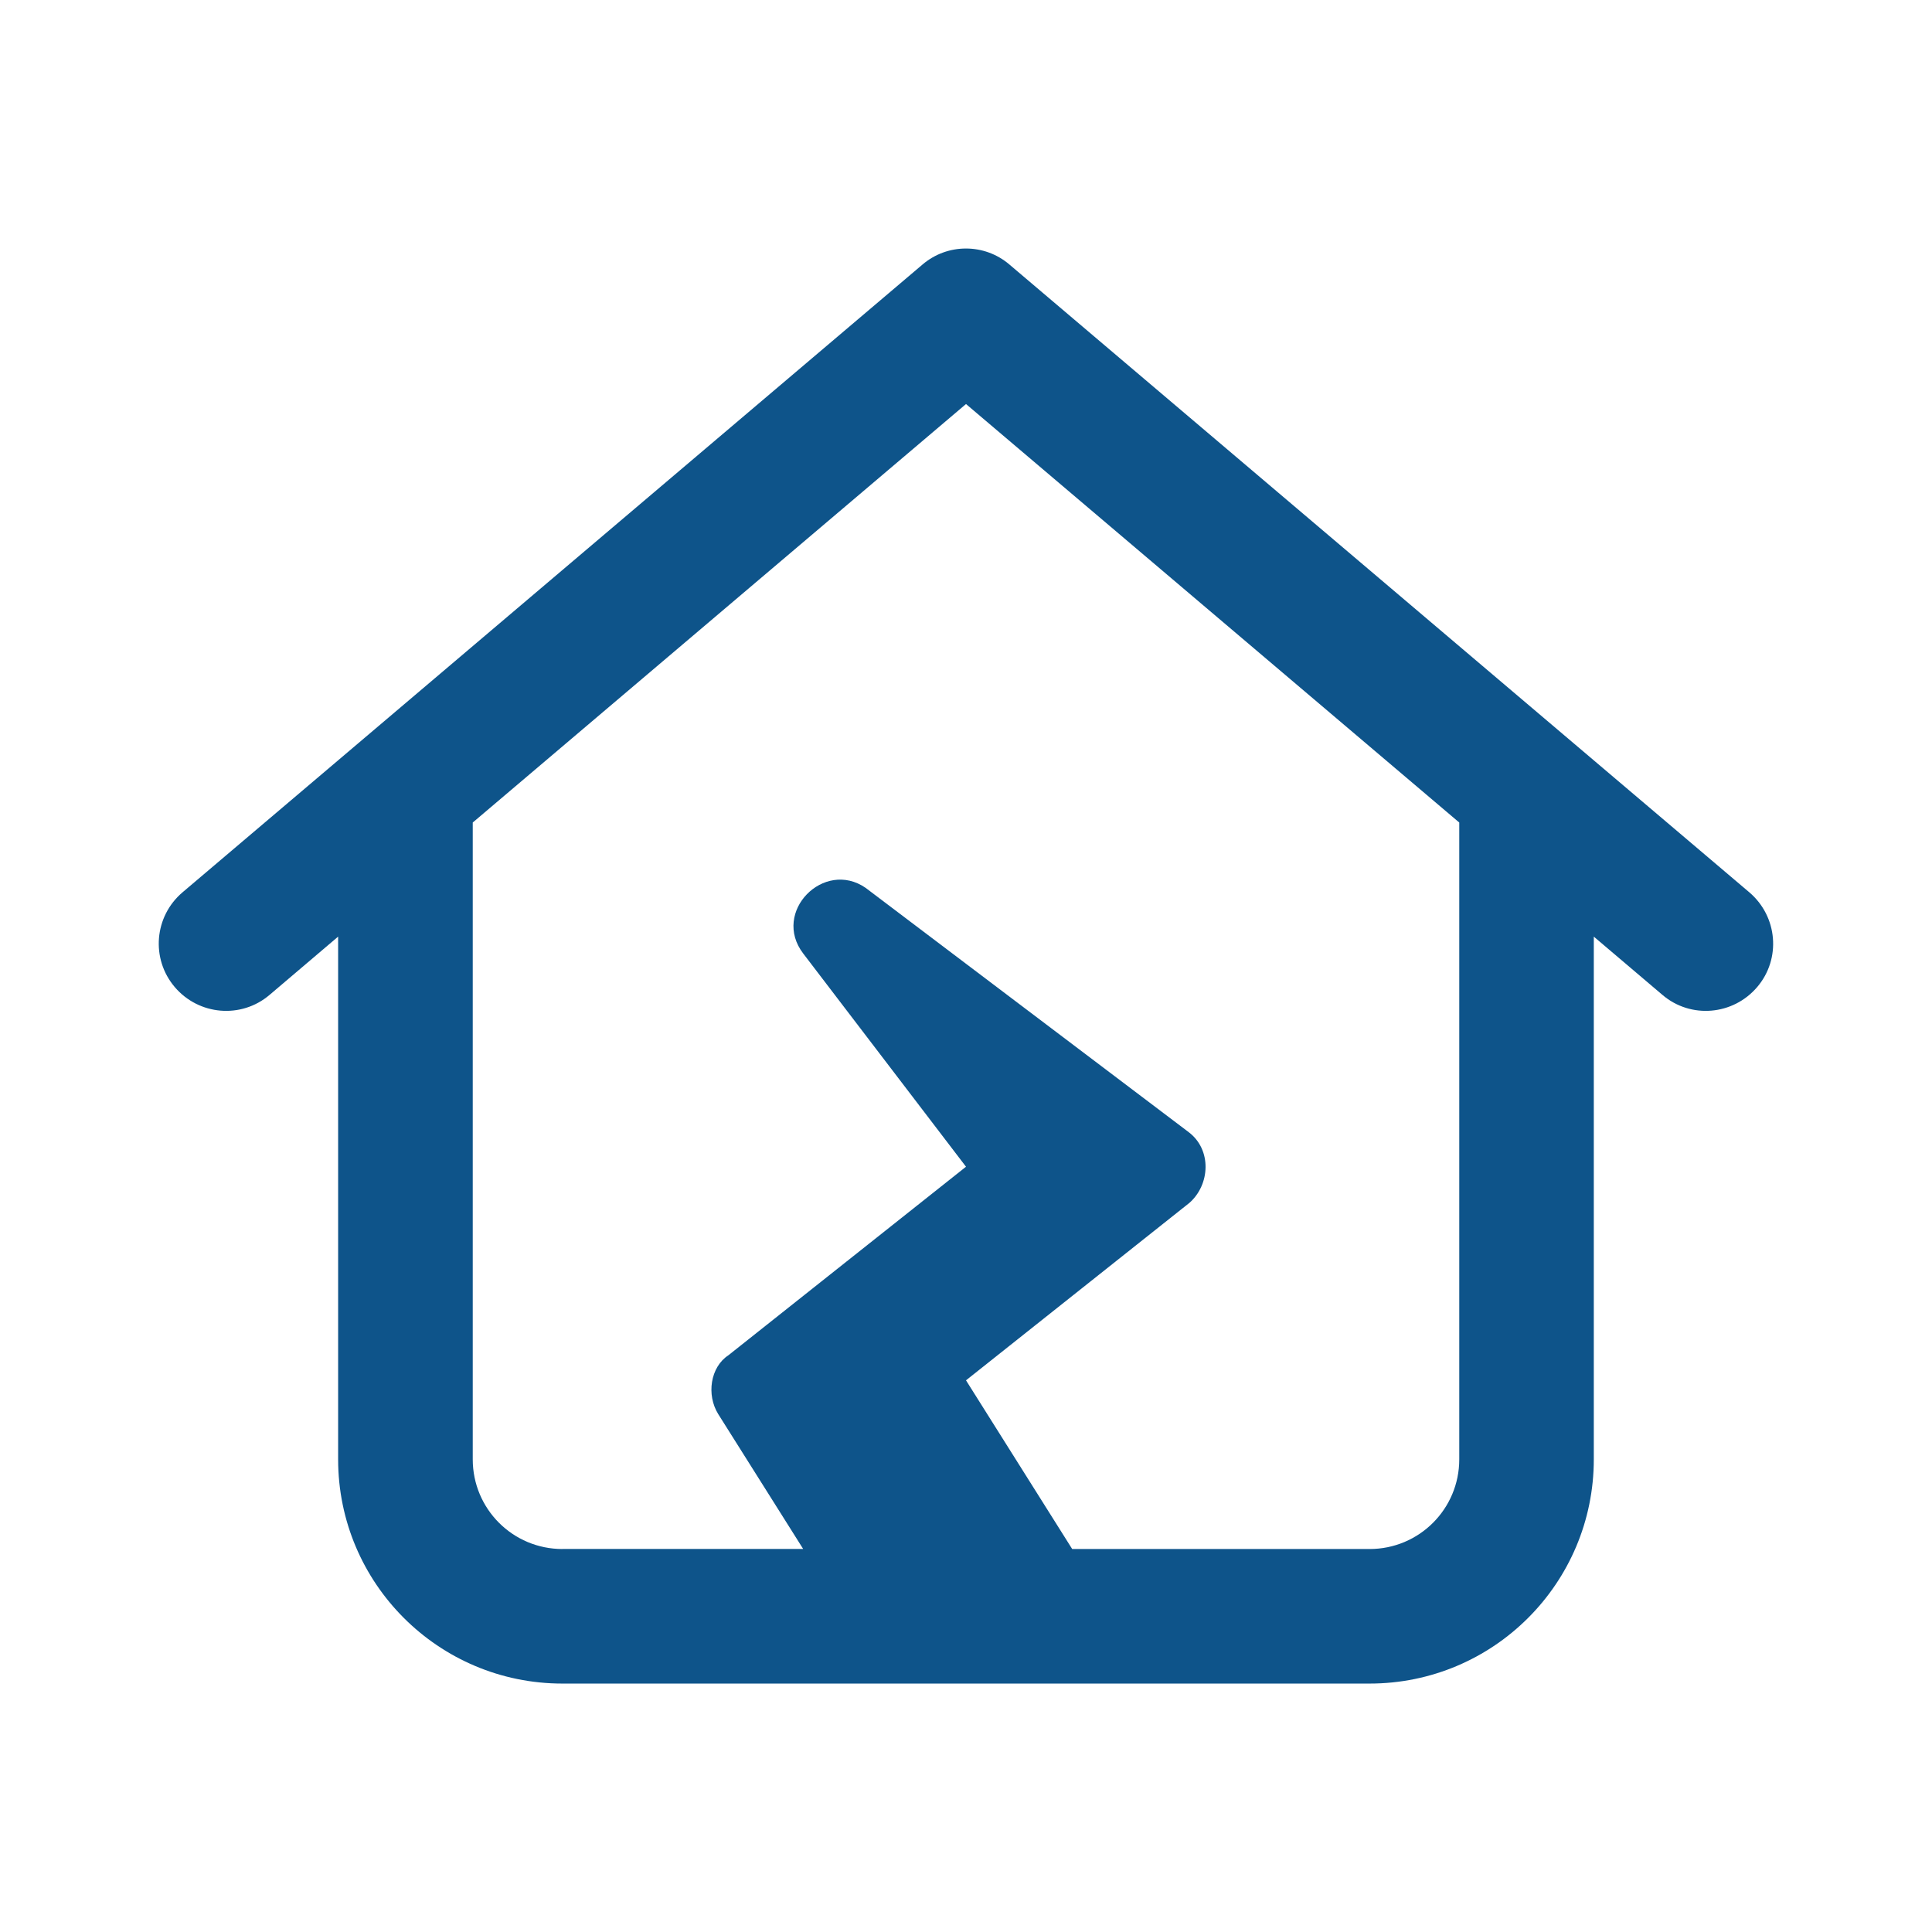
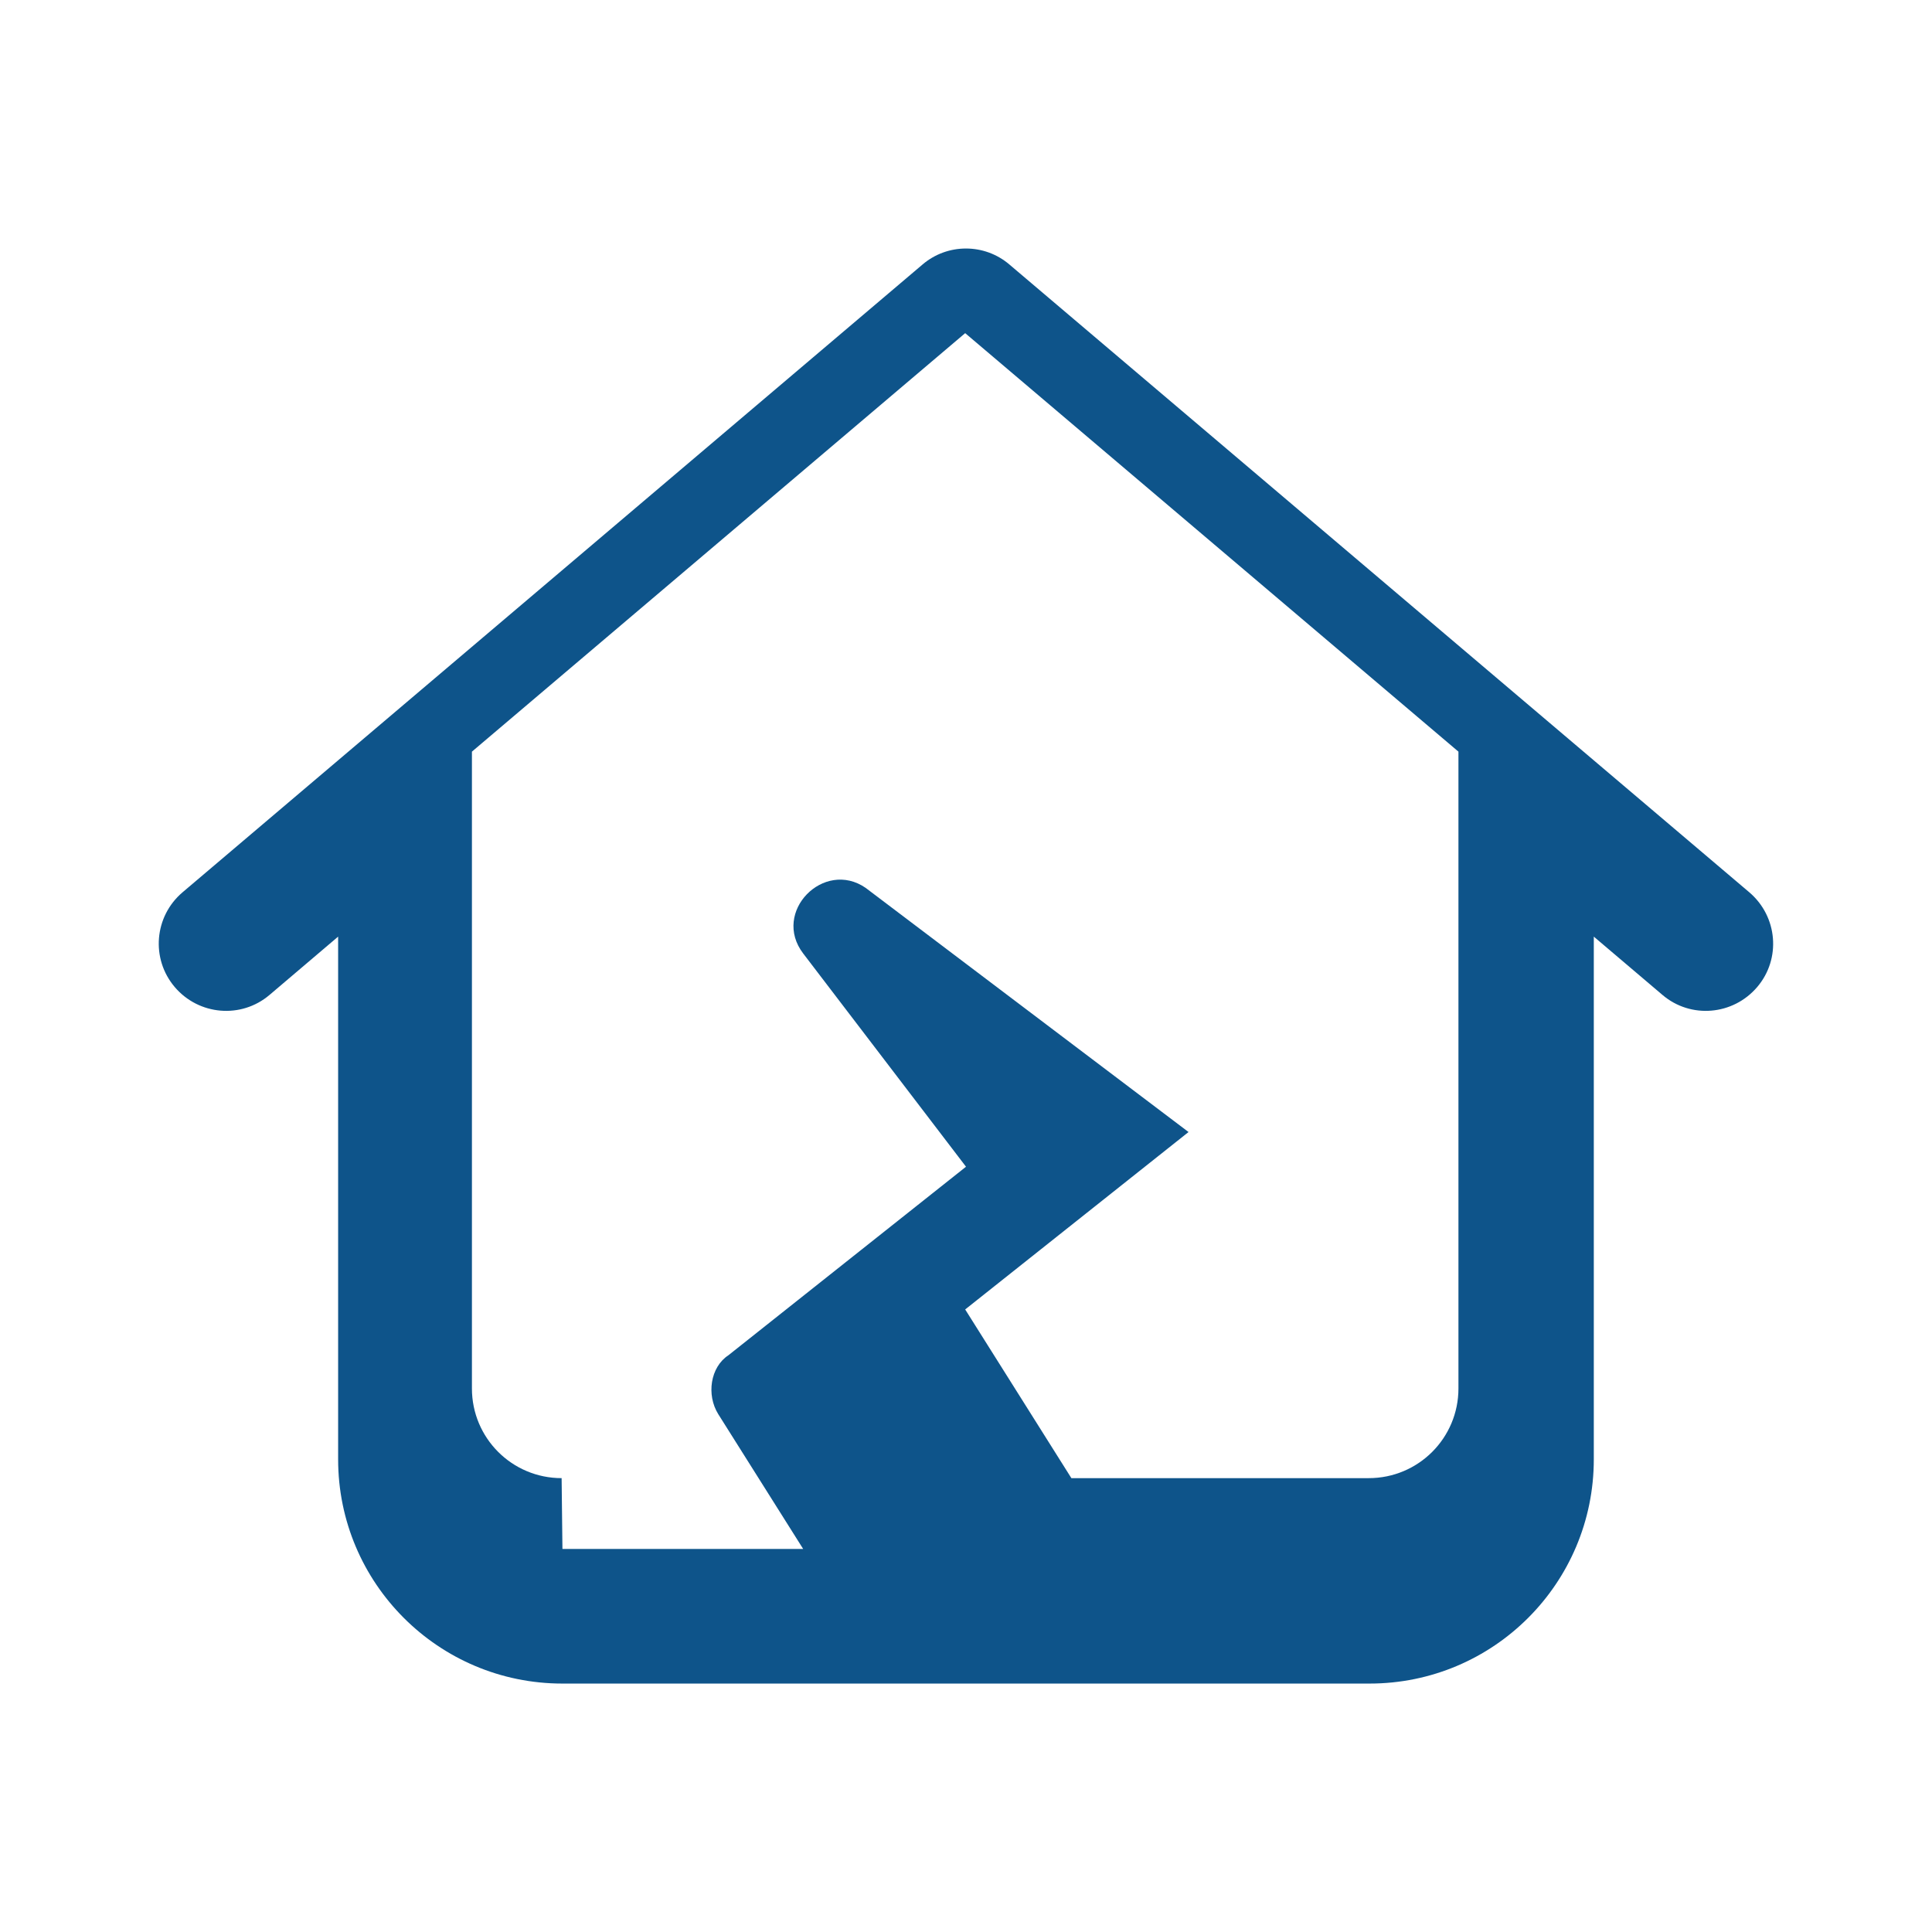
<svg xmlns="http://www.w3.org/2000/svg" id="Ebene_1" viewBox="0 0 283.46 283.46" width="100" height="100">
  <defs>
    <style>.cls-1{fill:#fff;}.cls-1,.cls-2{stroke-width:0px;}.cls-2{fill:#0e548a;}</style>
  </defs>
-   <rect class="cls-1" x="0" y="0" width="283.46" height="283.46" />
-   <path class="cls-2" d="m256.66,130.92c4.15,3.54,4.69,9.75,1.15,13.9-3.54,4.15-9.75,4.69-13.9,1.15l-10.07-8.55v76.69c0,18.17-14.72,32.9-32.9,32.9h-118.43c-18.17,0-32.9-14.72-32.9-32.9v-76.69l-10.06,8.55c-4.16,3.54-10.38,3-13.91-1.15-3.53-4.15-3.02-10.36,1.14-13.9l108.57-92.11c3.66-3.13,9.09-3.13,12.75,0l108.56,92.11Zm-174.14,96.34h35.32l-12.46-19.78c-1.77-2.84-1.15-6.91,1.48-8.63l34.87-27.67-23.89-31.29c-4.65-6.09,3.04-13.86,9.17-9.62l47.37,35.82c3.45,2.59,3.17,7.73.12,10.4l-32.77,26.03,15.58,24.75h43.63c7.28,0,13.16-5.88,13.16-13.16v-93.43l-72.37-61.4-72.37,61.4v93.43c0,7.28,5.88,13.16,13.16,13.16Z" />
+   <path class="cls-2" d="m256.66,130.92c4.15,3.54,4.69,9.75,1.15,13.9-3.54,4.15-9.75,4.69-13.9,1.15l-10.07-8.55v76.69c0,18.17-14.72,32.9-32.9,32.9h-118.43c-18.17,0-32.9-14.72-32.9-32.9v-76.69l-10.06,8.55c-4.16,3.54-10.38,3-13.91-1.15-3.53-4.15-3.02-10.36,1.14-13.9l108.57-92.11c3.66-3.13,9.09-3.13,12.75,0l108.56,92.11Zm-174.14,96.34h35.32l-12.46-19.78c-1.77-2.84-1.15-6.91,1.48-8.63l34.87-27.67-23.89-31.29c-4.65-6.09,3.04-13.86,9.17-9.62l47.37,35.82l-32.77,26.03,15.58,24.75h43.63c7.28,0,13.16-5.88,13.16-13.16v-93.43l-72.37-61.4-72.37,61.4v93.43c0,7.28,5.88,13.16,13.16,13.16Z" />
</svg>